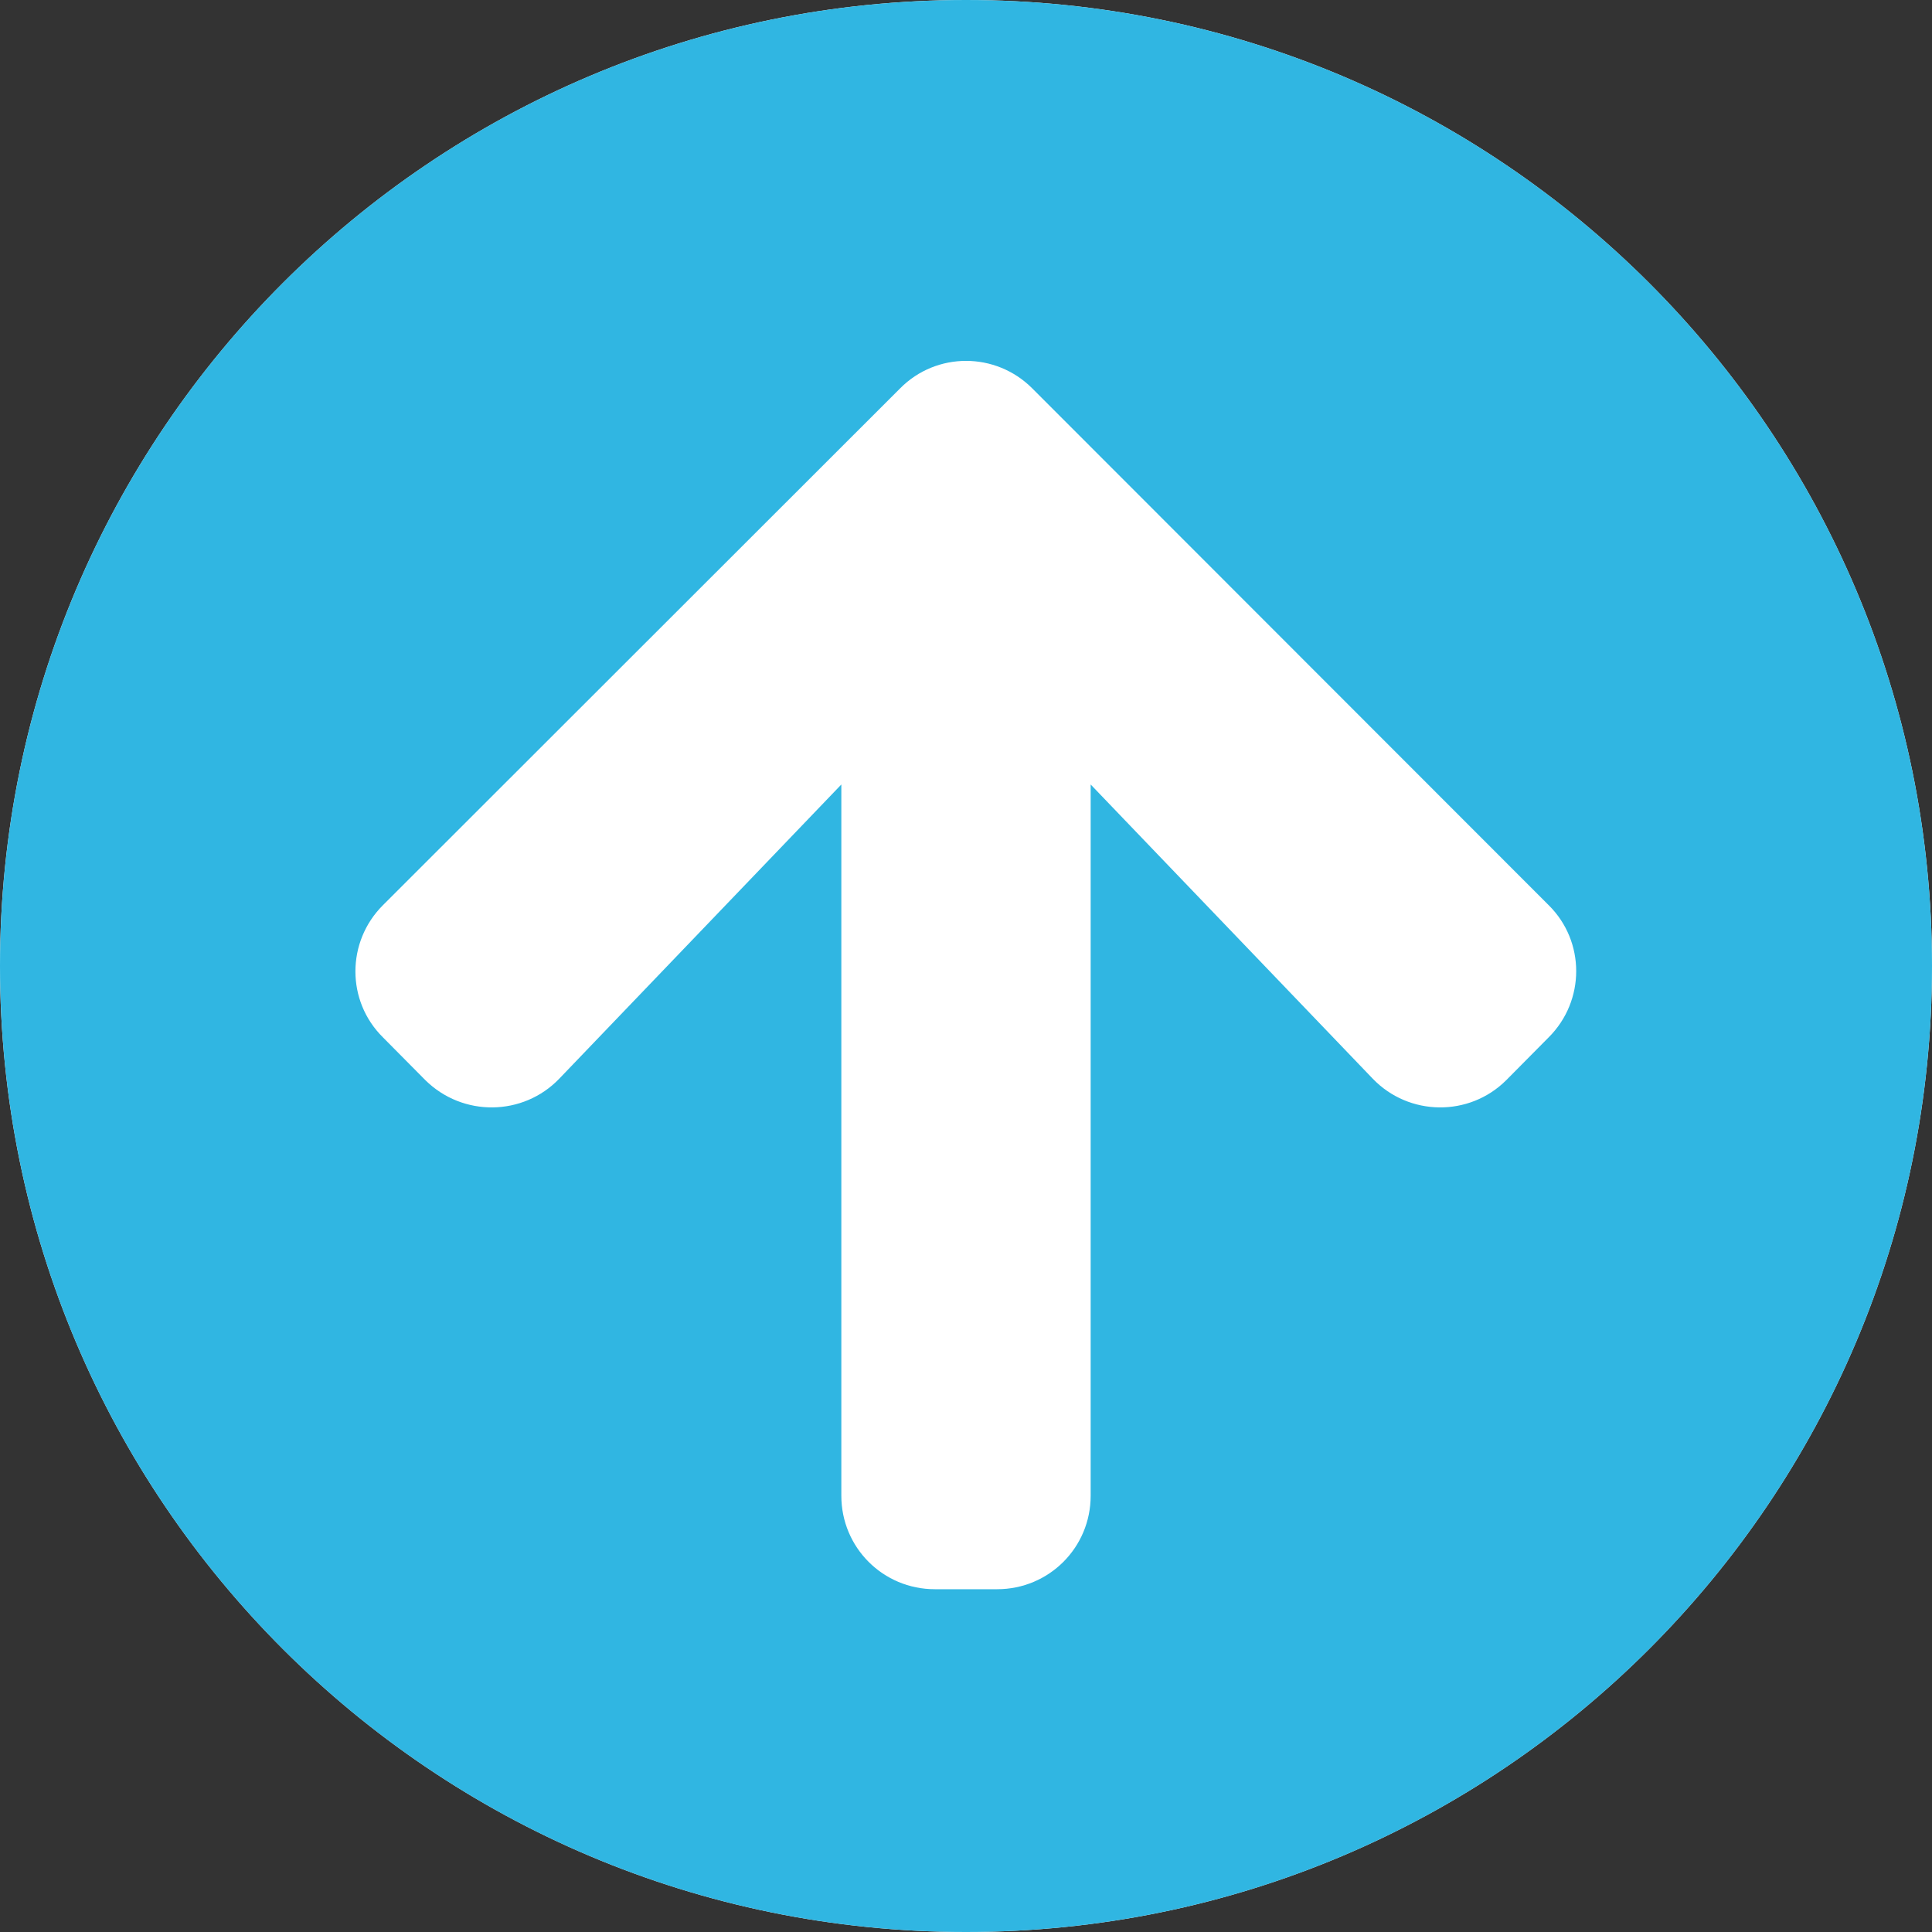
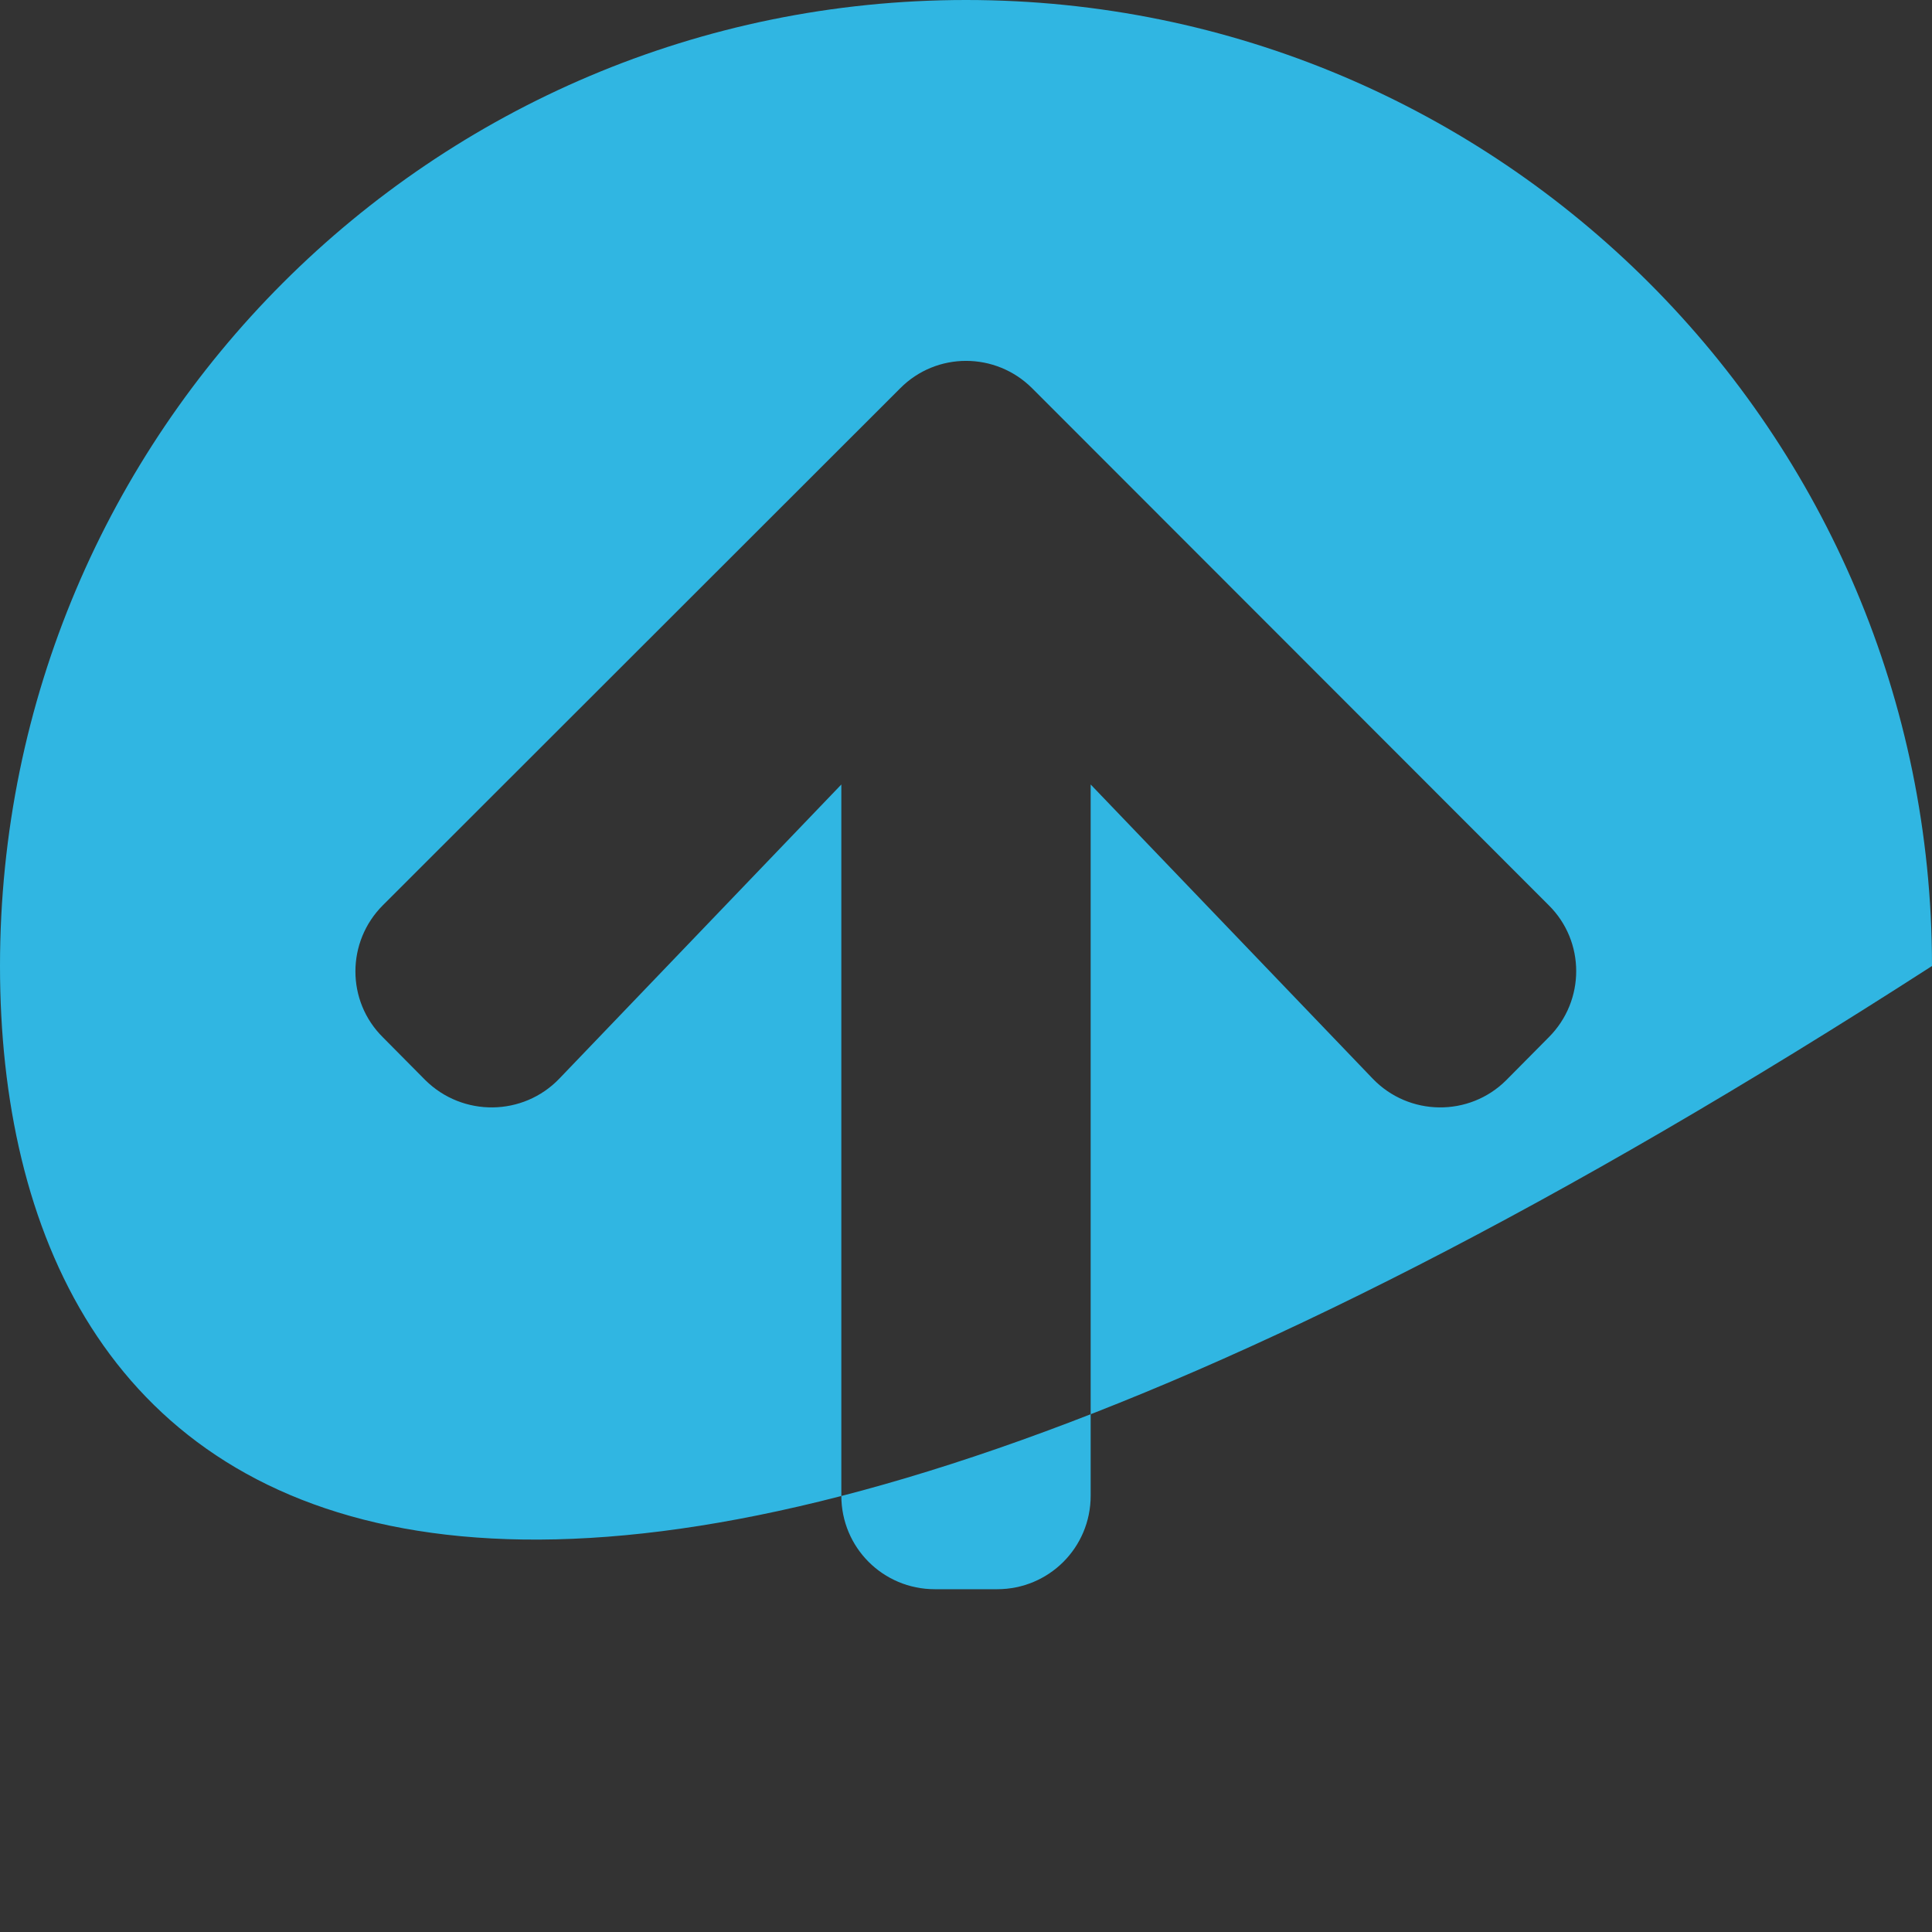
<svg xmlns="http://www.w3.org/2000/svg" width="40" height="40" viewBox="0 0 40 40" fill="none">
  <rect x="0" y="0" width="40" height="40" fill="#333333" stroke="none" />
-   <path d="M40 20C40 31.046 31.046 40 20 40C8.954 40 0 31.046 0 20C0 8.954 8.954 0 20 0C31.046 0 40 8.954 40 20Z" fill="white" />
-   <path d="M0 20C0 8.952 8.952 0 20 0C31.048 0 40 8.952 40 20C40 31.048 31.048 40 20 40C8.952 40 0 31.048 0 20ZM11.581 22.331L17.419 16.242V30.968C17.419 32.04 18.282 32.903 19.355 32.903H20.645C21.718 32.903 22.581 32.04 22.581 30.968V16.242L28.419 22.331C29.169 23.113 30.419 23.129 31.186 22.363L32.065 21.476C32.823 20.718 32.823 19.492 32.065 18.742L21.371 8.04C20.613 7.282 19.387 7.282 18.637 8.04L7.927 18.742C7.169 19.5 7.169 20.726 7.927 21.476L8.806 22.363C9.581 23.129 10.831 23.113 11.581 22.331Z" fill="#30B6E2" />
+   <path d="M0 20C0 8.952 8.952 0 20 0C31.048 0 40 8.952 40 20C8.952 40 0 31.048 0 20ZM11.581 22.331L17.419 16.242V30.968C17.419 32.04 18.282 32.903 19.355 32.903H20.645C21.718 32.903 22.581 32.04 22.581 30.968V16.242L28.419 22.331C29.169 23.113 30.419 23.129 31.186 22.363L32.065 21.476C32.823 20.718 32.823 19.492 32.065 18.742L21.371 8.04C20.613 7.282 19.387 7.282 18.637 8.04L7.927 18.742C7.169 19.5 7.169 20.726 7.927 21.476L8.806 22.363C9.581 23.129 10.831 23.113 11.581 22.331Z" fill="#30B6E2" />
</svg>